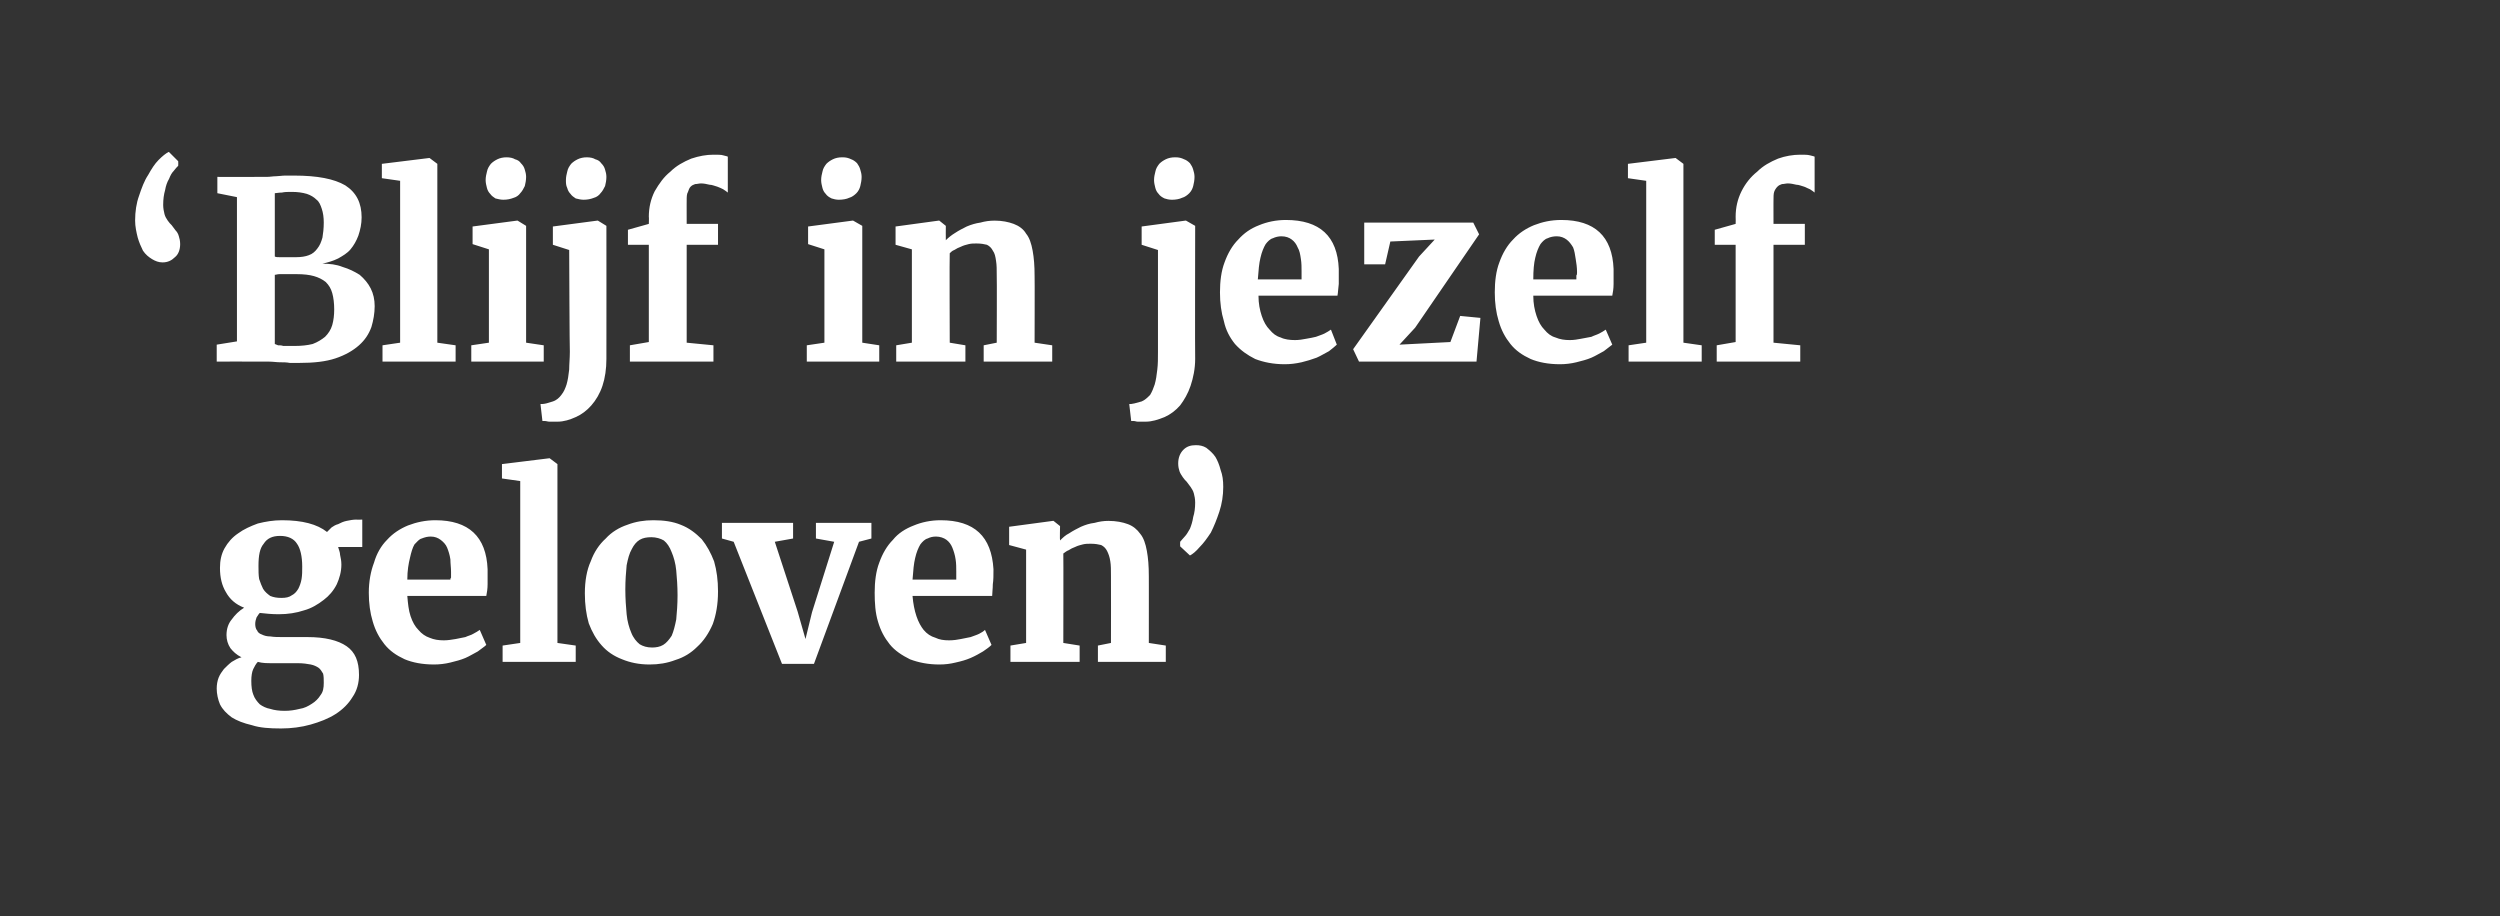
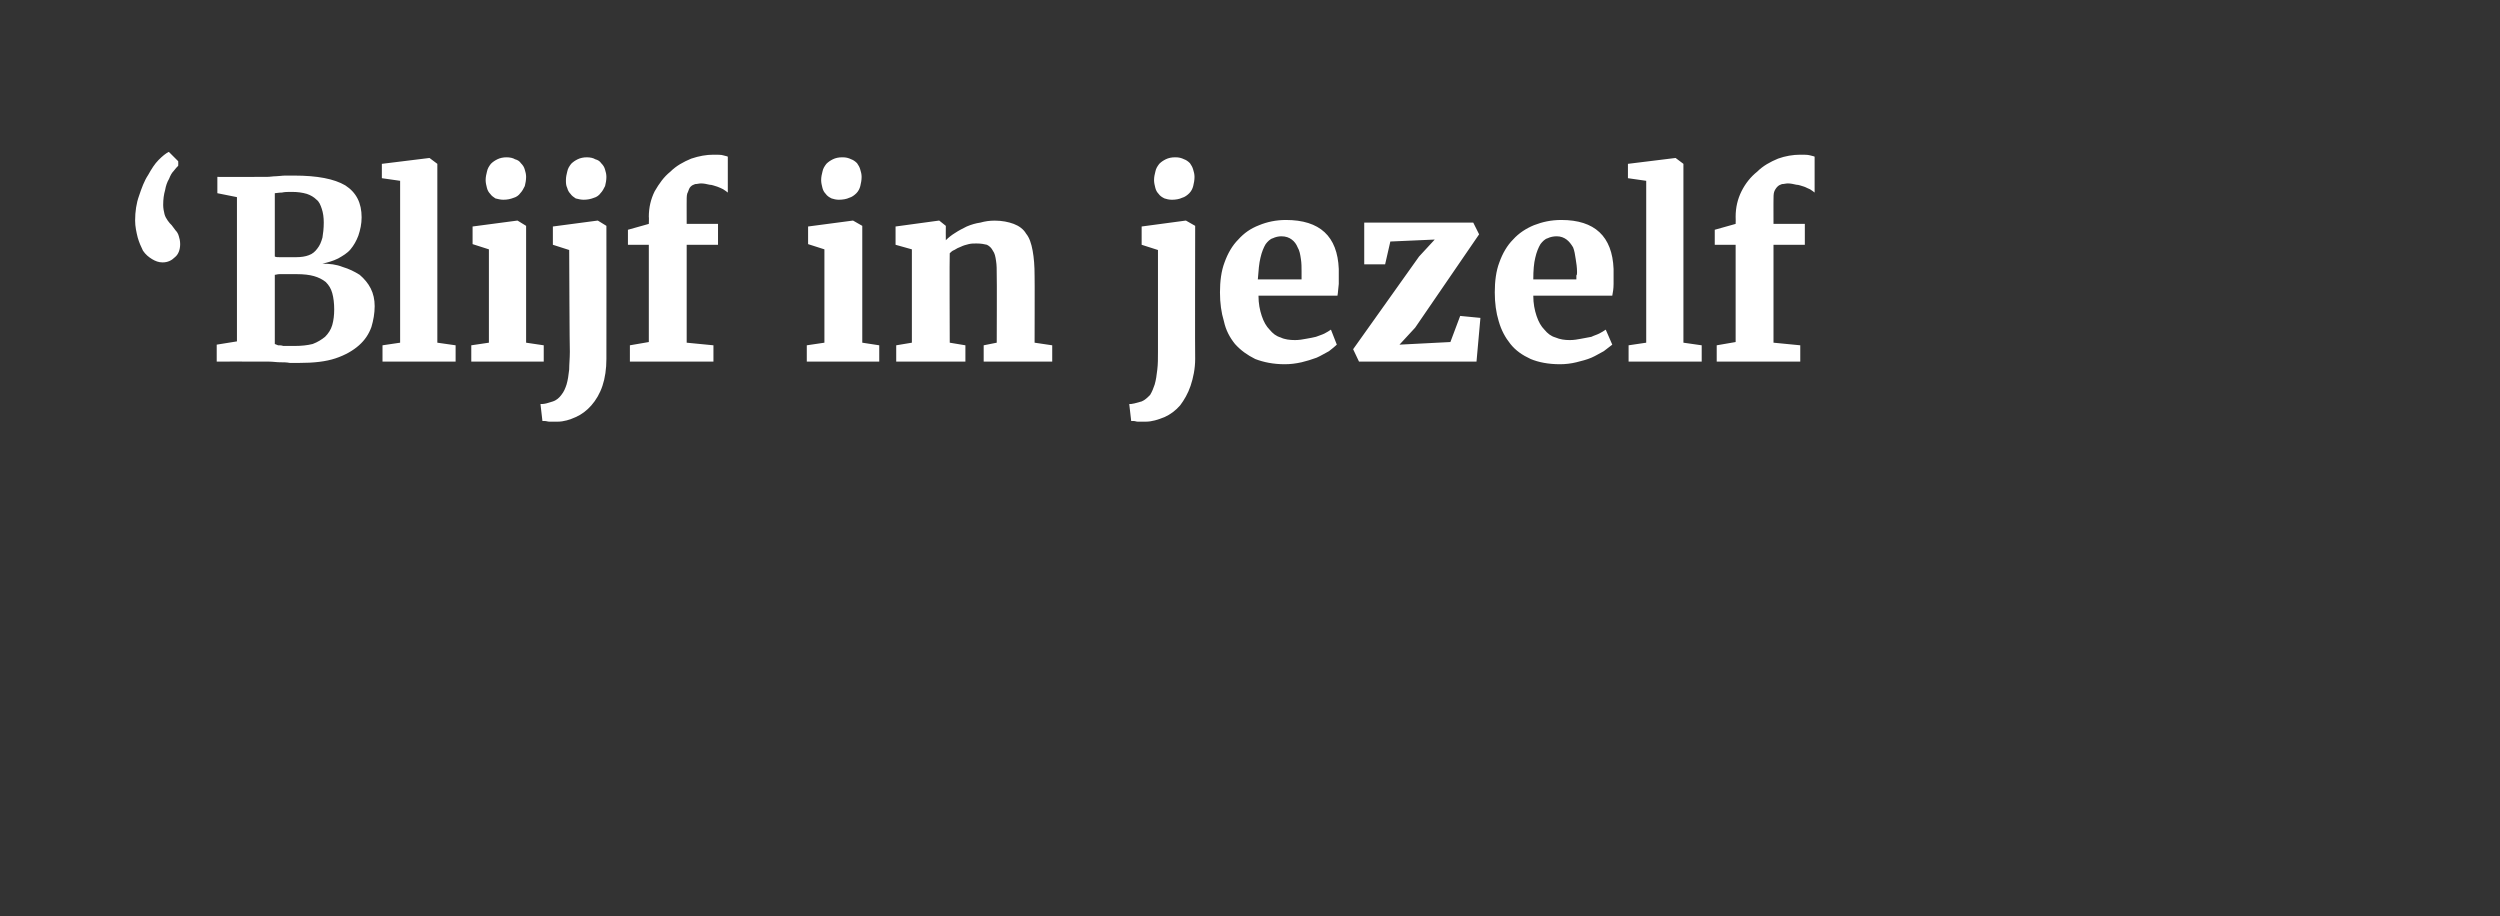
<svg xmlns="http://www.w3.org/2000/svg" version="1.1" width="383px" height="140.4px" viewBox="-17 -18 383 140.4" style="left:-17px;top:-18px">
  <rect x="-17" y="-18" width="383" height="140.4" fill="#333333" stroke="none" />
  <desc>Blijf in jezelf geloven</desc>
  <defs />
  <g id="Polygon99325">
-     <path d="M 25.7 76.1 C 24.6 76.1 23.7 76 22.8 75.9 C 22.6 76.1 22.5 76.3 22.3 76.6 C 22.2 76.9 22.1 77.2 22.1 77.6 C 22.1 78 22.2 78.4 22.4 78.6 C 22.5 78.9 22.8 79.1 23.1 79.2 C 23.5 79.4 23.9 79.5 24.4 79.5 C 25 79.6 25.6 79.6 26.4 79.6 C 26.4 79.6 30.1 79.6 30.1 79.6 C 32.8 79.6 34.8 80.1 36.1 81 C 37.4 81.9 38 83.3 38 85.4 C 38 86.6 37.7 87.8 37 88.8 C 36.4 89.8 35.5 90.7 34.4 91.4 C 33.3 92.1 32 92.6 30.6 93 C 29.2 93.4 27.6 93.6 26.1 93.6 C 26.1 93.6 26 93.6 26 93.6 C 24.3 93.6 22.8 93.5 21.6 93.1 C 20.3 92.8 19.3 92.4 18.5 91.9 C 17.7 91.3 17.1 90.7 16.7 89.9 C 16.4 89.2 16.2 88.3 16.2 87.5 C 16.2 86.9 16.3 86.3 16.5 85.8 C 16.7 85.3 17 84.9 17.3 84.5 C 17.7 84.1 18.1 83.7 18.5 83.4 C 19 83.1 19.5 82.8 20 82.7 C 19.2 82.3 18.7 81.8 18.3 81.3 C 17.9 80.7 17.7 80 17.7 79.3 C 17.7 78.3 18 77.5 18.5 76.9 C 19 76.2 19.6 75.6 20.4 75.1 C 19.1 74.6 18.2 73.8 17.6 72.7 C 17 71.7 16.7 70.5 16.7 69 C 16.7 67.9 16.9 66.9 17.4 66 C 17.9 65.1 18.6 64.3 19.5 63.7 C 20.3 63.1 21.4 62.6 22.5 62.2 C 23.7 61.9 24.9 61.7 26.2 61.7 C 26.2 61.7 26.2 61.7 26.2 61.7 C 29.3 61.7 31.6 62.3 33.1 63.5 C 33.3 63.3 33.5 63.1 33.8 62.8 C 34.1 62.6 34.4 62.4 34.8 62.3 C 35.2 62.1 35.6 61.9 36.1 61.8 C 36.6 61.7 37.1 61.6 37.6 61.6 C 37.59 61.64 38.5 61.6 38.5 61.6 L 38.5 65.8 C 38.5 65.8 34.81 65.8 34.8 65.8 C 34.9 66.2 35.1 66.6 35.1 67 C 35.2 67.5 35.3 67.9 35.3 68.5 C 35.3 69.6 35 70.6 34.6 71.5 C 34.1 72.5 33.4 73.3 32.6 73.9 C 31.7 74.6 30.7 75.2 29.6 75.5 C 28.4 75.9 27.1 76.1 25.7 76.1 C 25.7 76.1 25.7 76.1 25.7 76.1 Z M 26.1 73.6 C 26.1 73.6 26.1 73.6 26.1 73.6 C 26.8 73.6 27.3 73.5 27.7 73.2 C 28.1 73 28.4 72.7 28.7 72.2 C 28.9 71.8 29.1 71.3 29.2 70.7 C 29.3 70.1 29.3 69.5 29.3 68.8 C 29.3 67.2 29 66 28.5 65.3 C 28 64.5 27.1 64.1 25.9 64.1 C 25.9 64.1 25.9 64.1 25.9 64.1 C 24.7 64.1 23.9 64.5 23.4 65.3 C 22.8 66 22.6 67.1 22.6 68.7 C 22.6 69.4 22.6 70.1 22.7 70.7 C 22.9 71.3 23.1 71.8 23.3 72.2 C 23.6 72.7 24 73 24.4 73.3 C 24.9 73.5 25.4 73.6 26.1 73.6 Z M 24.7 83.6 C 23.9 83.6 23.2 83.6 22.5 83.4 C 22.2 83.7 22 84.1 21.8 84.5 C 21.6 84.9 21.5 85.6 21.5 86.3 C 21.5 87.2 21.6 87.9 21.8 88.4 C 22 89 22.4 89.5 22.8 89.9 C 23.2 90.2 23.8 90.5 24.4 90.6 C 25 90.8 25.8 90.9 26.6 90.9 C 26.6 90.9 26.6 90.9 26.6 90.9 C 27.4 90.9 28.1 90.8 28.9 90.6 C 29.6 90.5 30.2 90.2 30.8 89.8 C 31.3 89.5 31.8 89 32.1 88.5 C 32.5 88 32.6 87.4 32.6 86.6 C 32.6 86.1 32.6 85.6 32.5 85.2 C 32.3 84.9 32.1 84.5 31.8 84.3 C 31.5 84.1 31.1 83.9 30.6 83.8 C 30.1 83.7 29.4 83.6 28.6 83.6 C 28.6 83.6 24.7 83.6 24.7 83.6 Z M 49.5 83.8 C 47.7 83.8 46.2 83.5 45 83 C 43.7 82.4 42.7 81.7 41.9 80.7 C 41.1 79.7 40.5 78.6 40.1 77.2 C 39.7 75.9 39.5 74.4 39.5 72.8 C 39.5 71.1 39.8 69.5 40.3 68.2 C 40.7 66.8 41.4 65.6 42.3 64.7 C 43.2 63.7 44.3 63 45.5 62.5 C 46.8 62 48.2 61.7 49.7 61.7 C 54.8 61.7 57.5 64.2 57.7 69.2 C 57.7 70.1 57.7 70.9 57.7 71.5 C 57.7 72.2 57.6 72.8 57.5 73.3 C 57.5 73.3 45.4 73.3 45.4 73.3 C 45.5 74.5 45.6 75.5 45.9 76.4 C 46.2 77.3 46.6 78 47.1 78.5 C 47.6 79.1 48.2 79.5 48.8 79.7 C 49.5 80 50.2 80.1 51 80.1 C 51.6 80.1 52.2 80 52.8 79.9 C 53.3 79.8 53.8 79.7 54.3 79.6 C 54.7 79.4 55.2 79.3 55.5 79.1 C 55.9 78.9 56.2 78.7 56.5 78.5 C 56.5 78.5 57.5 80.8 57.5 80.8 C 57.2 81.1 56.7 81.4 56.2 81.8 C 55.6 82.1 55 82.5 54.3 82.8 C 53.6 83.1 52.8 83.3 52 83.5 C 51.2 83.7 50.3 83.8 49.5 83.8 Z M 49 64.2 C 48.5 64.2 48.1 64.3 47.6 64.5 C 47.2 64.6 46.9 65 46.5 65.4 C 46.2 65.9 46 66.6 45.8 67.5 C 45.6 68.3 45.4 69.4 45.4 70.8 C 45.4 70.8 52 70.8 52 70.8 C 52 70.7 52 70.6 52.1 70.5 C 52.1 70.4 52.1 70.3 52.1 70.2 C 52.1 70.1 52.1 69.9 52.1 69.8 C 52.1 69.7 52.1 69.6 52.1 69.6 C 52.1 69 52 68.3 52 67.7 C 51.9 67 51.7 66.4 51.5 65.9 C 51.3 65.4 50.9 65 50.5 64.7 C 50.1 64.4 49.6 64.2 49 64.2 Z M 60 83.4 L 60 80.9 L 62.7 80.5 L 62.7 55.7 L 59.9 55.3 L 59.9 53.1 L 67.2 52.2 L 67.2 52.2 L 68.4 53.1 L 68.4 80.5 L 71.2 80.9 L 71.2 83.4 L 60 83.4 Z M 72.6 72.9 C 72.6 71 72.9 69.3 73.5 68 C 74 66.6 74.8 65.4 75.8 64.5 C 76.7 63.5 77.9 62.8 79.1 62.4 C 80.4 61.9 81.7 61.7 83.1 61.7 C 84.7 61.7 86.1 61.9 87.3 62.4 C 88.6 62.9 89.6 63.7 90.5 64.6 C 91.3 65.6 91.9 66.7 92.4 68 C 92.8 69.4 93 70.9 93 72.6 C 93 74.6 92.7 76.2 92.2 77.6 C 91.6 79 90.8 80.2 89.8 81.1 C 88.9 82 87.8 82.7 86.5 83.1 C 85.2 83.6 83.9 83.8 82.5 83.8 C 80.9 83.8 79.5 83.5 78.3 83 C 77 82.5 76 81.8 75.2 80.9 C 74.3 79.9 73.7 78.8 73.2 77.5 C 72.8 76.1 72.6 74.6 72.6 72.9 Z M 82.9 81.2 C 83.5 81.2 84.1 81.1 84.6 80.8 C 85.1 80.5 85.5 80 85.9 79.4 C 86.2 78.7 86.4 77.9 86.6 76.9 C 86.7 75.8 86.8 74.6 86.8 73.2 C 86.8 71.8 86.7 70.5 86.6 69.4 C 86.5 68.3 86.2 67.3 85.9 66.6 C 85.6 65.8 85.2 65.2 84.7 64.8 C 84.2 64.5 83.5 64.3 82.8 64.3 C 82.1 64.3 81.5 64.4 81 64.7 C 80.5 65 80.1 65.5 79.8 66.1 C 79.4 66.8 79.2 67.6 79 68.6 C 78.9 69.7 78.8 70.9 78.8 72.3 C 78.8 73.7 78.9 75 79 76.1 C 79.1 77.2 79.4 78.2 79.7 78.9 C 80 79.7 80.5 80.3 81 80.7 C 81.5 81 82.1 81.2 82.9 81.2 Z M 102.8 83.7 L 95.4 65 L 93.6 64.5 L 93.6 62.1 L 104.5 62.1 L 104.5 64.5 L 101.7 65 L 105.2 75.7 L 106.4 79.9 L 107.4 75.8 L 110.8 65 L 108 64.5 L 108 62.1 L 116.5 62.1 L 116.5 64.5 L 114.6 65 L 107.7 83.7 L 102.8 83.7 Z M 126.9 83.8 C 125.2 83.8 123.7 83.5 122.4 83 C 121.2 82.4 120.1 81.7 119.3 80.7 C 118.5 79.7 117.9 78.6 117.5 77.2 C 117.1 75.9 117 74.4 117 72.8 C 117 71.1 117.2 69.5 117.7 68.2 C 118.2 66.8 118.9 65.6 119.8 64.7 C 120.6 63.7 121.7 63 123 62.5 C 124.2 62 125.6 61.7 127.1 61.7 C 132.3 61.7 134.9 64.2 135.2 69.2 C 135.2 70.1 135.2 70.9 135.1 71.5 C 135.1 72.2 135 72.8 135 73.3 C 135 73.3 122.8 73.3 122.8 73.3 C 122.9 74.5 123.1 75.5 123.4 76.4 C 123.7 77.3 124.1 78 124.5 78.5 C 125 79.1 125.6 79.5 126.3 79.7 C 126.9 80 127.6 80.1 128.4 80.1 C 129.1 80.1 129.7 80 130.2 79.9 C 130.7 79.8 131.2 79.7 131.7 79.6 C 132.2 79.4 132.6 79.3 133 79.1 C 133.4 78.9 133.7 78.7 133.9 78.5 C 133.9 78.5 134.9 80.8 134.9 80.8 C 134.6 81.1 134.2 81.4 133.6 81.8 C 133.1 82.1 132.4 82.5 131.7 82.8 C 131 83.1 130.3 83.3 129.4 83.5 C 128.6 83.7 127.8 83.8 126.9 83.8 Z M 126.4 64.2 C 125.9 64.2 125.5 64.3 125.1 64.5 C 124.7 64.6 124.3 65 124 65.4 C 123.7 65.9 123.4 66.6 123.2 67.5 C 123 68.3 122.9 69.4 122.8 70.8 C 122.8 70.8 129.5 70.8 129.5 70.8 C 129.5 70.7 129.5 70.6 129.5 70.5 C 129.5 70.4 129.5 70.3 129.5 70.2 C 129.5 70.1 129.5 69.9 129.5 69.8 C 129.5 69.7 129.5 69.6 129.5 69.6 C 129.5 69 129.5 68.3 129.4 67.7 C 129.3 67 129.1 66.4 128.9 65.9 C 128.7 65.4 128.4 65 128 64.7 C 127.6 64.4 127 64.2 126.4 64.2 Z M 137.8 83.4 L 137.8 80.9 L 140.2 80.5 L 140.2 66.2 L 137.6 65.5 L 137.6 62.7 L 144.3 61.8 L 144.4 61.8 L 145.4 62.6 C 145.4 62.6 145.35 64.76 145.4 64.8 C 145.8 64.4 146.2 64 146.8 63.7 C 147.4 63.3 148 63 148.6 62.7 C 149.3 62.4 149.9 62.2 150.7 62.1 C 151.4 61.9 152.1 61.8 152.8 61.8 C 154 61.8 155 62 155.8 62.3 C 156.6 62.6 157.2 63.1 157.7 63.8 C 158.2 64.4 158.5 65.3 158.7 66.4 C 158.9 67.5 159 68.7 159 70.3 C 159.01 70.25 159 80.5 159 80.5 L 161.6 80.9 L 161.6 83.4 L 151.2 83.4 L 151.2 80.9 L 153.2 80.5 C 153.2 80.5 153.22 70.18 153.2 70.2 C 153.2 69.3 153.2 68.6 153.1 68 C 153 67.3 152.8 66.8 152.6 66.4 C 152.4 66 152.1 65.7 151.7 65.5 C 151.3 65.4 150.8 65.3 150.1 65.3 C 149.7 65.3 149.3 65.3 148.9 65.4 C 148.5 65.5 148.1 65.6 147.7 65.8 C 147.4 65.9 147 66.1 146.7 66.3 C 146.4 66.4 146.2 66.6 145.9 66.8 C 145.93 66.78 145.9 80.5 145.9 80.5 L 148.4 80.9 L 148.4 83.4 L 137.8 83.4 Z M 166.2 50.2 C 166.8 50.2 167.3 50.3 167.8 50.6 C 168.3 51 168.8 51.4 169.2 52 C 169.5 52.5 169.8 53.2 170 54 C 170.3 54.8 170.4 55.6 170.4 56.6 C 170.4 57.9 170.2 59.2 169.8 60.4 C 169.4 61.6 169 62.6 168.5 63.6 C 167.9 64.5 167.4 65.2 166.8 65.8 C 166.2 66.5 165.7 66.9 165.3 67.1 C 165.3 67.12 165.3 67.1 165.3 67.1 L 163.8 65.7 C 163.8 65.7 163.78 64.98 163.8 65 C 164 64.8 164.2 64.5 164.5 64.2 C 164.8 63.9 165 63.5 165.3 63 C 165.5 62.5 165.7 61.9 165.8 61.2 C 166 60.6 166.1 59.8 166.1 59 C 166.1 58.4 166 58 165.9 57.6 C 165.8 57.2 165.6 56.9 165.4 56.6 C 165.2 56.3 165 56.1 164.8 55.8 C 164.6 55.6 164.4 55.4 164.2 55.1 C 164 54.8 163.8 54.5 163.7 54.2 C 163.6 53.9 163.5 53.5 163.5 53 C 163.5 52.1 163.8 51.4 164.3 50.9 C 164.8 50.4 165.4 50.2 166.2 50.2 C 166.2 50.2 166.2 50.2 166.2 50.2 Z " stroke="none" fill="#fff" />
-   </g>
+     </g>
  <g id="Polygon99324">
    <path d="M 7.9 22.2 C 7.3 22.2 6.8 22 6.3 21.7 C 5.8 21.4 5.3 21 4.9 20.4 C 4.6 19.8 4.3 19.1 4.1 18.4 C 3.9 17.6 3.7 16.7 3.7 15.8 C 3.7 14.4 3.9 13.1 4.3 12 C 4.7 10.8 5.1 9.7 5.7 8.8 C 6.2 7.9 6.7 7.1 7.3 6.5 C 7.9 5.9 8.4 5.5 8.8 5.3 C 8.81 5.25 8.9 5.3 8.9 5.3 L 10.3 6.7 C 10.3 6.7 10.33 7.38 10.3 7.4 C 10.1 7.6 9.9 7.8 9.6 8.2 C 9.3 8.5 9.1 8.9 8.9 9.4 C 8.6 9.9 8.4 10.5 8.3 11.1 C 8.1 11.8 8 12.5 8 13.4 C 8 13.9 8.1 14.4 8.2 14.8 C 8.3 15.2 8.5 15.5 8.7 15.8 C 8.9 16.1 9.1 16.3 9.3 16.5 C 9.5 16.8 9.7 17 9.9 17.3 C 10.1 17.5 10.3 17.8 10.4 18.2 C 10.5 18.5 10.6 18.9 10.6 19.4 C 10.6 20.3 10.3 21 9.8 21.4 C 9.3 21.9 8.7 22.2 7.9 22.2 C 7.9 22.2 7.9 22.2 7.9 22.2 Z M 16.2 37.4 L 16.2 34.8 L 19.3 34.3 L 19.3 12.2 L 16.3 11.6 L 16.3 9.1 C 16.3 9.1 22.16 9.13 22.2 9.1 C 22.8 9.1 23.3 9.1 23.8 9.1 C 24.4 9.1 24.8 9 25.3 9 C 25.7 9 26.2 8.9 26.7 8.9 C 27.1 8.9 27.6 8.9 28.1 8.9 C 31.6 8.9 34.2 9.4 35.9 10.4 C 37.6 11.5 38.4 13.1 38.4 15.3 C 38.4 16.3 38.2 17.2 37.9 18.1 C 37.6 18.9 37.2 19.6 36.7 20.2 C 36.2 20.8 35.5 21.2 34.8 21.6 C 34 22 33.2 22.2 32.4 22.4 C 33.5 22.4 34.5 22.5 35.5 22.9 C 36.5 23.2 37.3 23.6 38.1 24.1 C 38.8 24.7 39.4 25.4 39.8 26.2 C 40.2 27 40.4 27.9 40.4 28.9 C 40.4 30 40.2 31.1 39.9 32.1 C 39.5 33.2 38.9 34.1 38 34.9 C 37.1 35.7 35.9 36.4 34.4 36.9 C 32.9 37.4 31.1 37.6 28.8 37.6 C 28.3 37.6 27.8 37.6 27.4 37.6 C 26.9 37.5 26.4 37.5 25.9 37.5 C 25.4 37.5 24.8 37.4 24.2 37.4 C 23.6 37.4 22.9 37.4 22.1 37.4 C 22.08 37.37 16.2 37.4 16.2 37.4 Z M 25.1 11.6 C 25.1 11.6 25.1 21.3 25.1 21.3 C 25.3 21.4 25.5 21.4 25.8 21.4 C 26.1 21.4 26.4 21.4 26.7 21.4 C 27 21.4 27.3 21.4 27.6 21.4 C 27.9 21.4 28.2 21.4 28.4 21.4 C 29.1 21.4 29.8 21.3 30.3 21.1 C 30.9 20.9 31.3 20.5 31.6 20.1 C 32 19.6 32.2 19.1 32.4 18.4 C 32.5 17.8 32.6 17 32.6 16.1 C 32.6 15.3 32.5 14.6 32.3 14 C 32.1 13.4 31.9 12.9 31.5 12.6 C 31.1 12.2 30.6 11.9 30 11.7 C 29.3 11.5 28.6 11.4 27.7 11.4 C 27.1 11.4 26.6 11.4 26.2 11.5 C 25.7 11.5 25.3 11.6 25.1 11.6 Z M 25.1 24.1 C 25.1 24.1 25.1 34.7 25.1 34.7 C 25.3 34.8 25.4 34.8 25.6 34.9 C 25.9 34.9 26.1 34.9 26.4 35 C 26.6 35 26.9 35 27.2 35 C 27.5 35 27.8 35 28.1 35 C 29.2 35 30.1 34.9 30.9 34.7 C 31.7 34.4 32.3 34 32.8 33.6 C 33.3 33.1 33.7 32.5 33.9 31.8 C 34.1 31.1 34.2 30.3 34.2 29.4 C 34.2 28.5 34.1 27.6 33.9 26.9 C 33.7 26.2 33.4 25.7 32.9 25.2 C 32.4 24.8 31.8 24.5 31.1 24.3 C 30.4 24.1 29.5 24 28.5 24 C 28.3 24 28 24 27.7 24 C 27.4 24 27 24 26.7 24 C 26.4 24 26.1 24 25.8 24 C 25.5 24 25.3 24.1 25.1 24.1 Z M 41.6 37.4 L 41.6 34.9 L 44.3 34.5 L 44.3 9.7 L 41.5 9.3 L 41.5 7.1 L 48.8 6.2 L 48.8 6.2 L 50 7.1 L 50 34.5 L 52.8 34.9 L 52.8 37.4 L 41.6 37.4 Z M 55.2 37.4 L 55.2 34.9 L 57.9 34.5 L 57.9 20.2 L 55.4 19.4 L 55.4 16.7 L 62.2 15.8 L 62.3 15.8 L 63.6 16.6 L 63.6 34.5 L 66.3 34.9 L 66.3 37.4 L 55.2 37.4 Z M 60.1 12.6 C 59.7 12.6 59.3 12.5 58.9 12.4 C 58.6 12.2 58.3 12 58.1 11.7 C 57.9 11.5 57.7 11.2 57.6 10.8 C 57.5 10.4 57.4 10 57.4 9.6 C 57.4 9.1 57.5 8.7 57.6 8.3 C 57.7 7.8 57.9 7.5 58.2 7.1 C 58.5 6.8 58.8 6.6 59.2 6.4 C 59.6 6.2 60.1 6.1 60.6 6.1 C 60.6 6.1 60.6 6.1 60.6 6.1 C 61.1 6.1 61.6 6.2 61.9 6.4 C 62.3 6.5 62.6 6.7 62.8 7 C 63.1 7.3 63.3 7.6 63.4 8 C 63.5 8.3 63.6 8.7 63.6 9.1 C 63.6 9.6 63.5 10.1 63.4 10.5 C 63.2 10.9 63 11.3 62.7 11.6 C 62.5 11.9 62.1 12.2 61.7 12.3 C 61.2 12.5 60.7 12.6 60.1 12.6 C 60.1 12.6 60.1 12.6 60.1 12.6 Z M 70.3 35.9 C 70.26 35.9 70.2 20.3 70.2 20.3 L 67.7 19.5 L 67.7 16.7 L 74.5 15.8 L 74.6 15.8 L 75.9 16.6 C 75.9 16.6 75.92 36.96 75.9 37 C 75.9 38.5 75.7 39.9 75.3 41.1 C 74.9 42.3 74.3 43.3 73.6 44.1 C 72.9 44.9 72.1 45.5 71.2 45.9 C 70.3 46.3 69.4 46.6 68.4 46.6 C 68.3 46.6 68.1 46.6 67.9 46.6 C 67.6 46.6 67.4 46.6 67.2 46.6 C 66.9 46.6 66.7 46.5 66.5 46.5 C 66.3 46.5 66.2 46.5 66.1 46.5 C 66.1 46.5 65.8 43.9 65.8 43.9 C 66 43.9 66.3 43.9 66.7 43.8 C 67 43.7 67.4 43.6 67.7 43.5 C 68.3 43.3 68.7 42.9 69 42.5 C 69.4 42 69.6 41.5 69.8 40.9 C 70 40.2 70.1 39.5 70.2 38.6 C 70.2 37.8 70.3 36.9 70.3 35.9 Z M 72.4 12.6 C 72 12.6 71.6 12.5 71.2 12.4 C 70.9 12.2 70.6 12 70.4 11.7 C 70.2 11.5 70 11.2 69.9 10.8 C 69.7 10.4 69.7 10 69.7 9.6 C 69.7 9.1 69.8 8.7 69.9 8.3 C 70 7.8 70.2 7.5 70.5 7.1 C 70.8 6.8 71.1 6.6 71.5 6.4 C 71.9 6.2 72.4 6.1 72.9 6.1 C 72.9 6.1 72.9 6.1 72.9 6.1 C 73.4 6.1 73.9 6.2 74.2 6.4 C 74.6 6.5 74.9 6.7 75.1 7 C 75.4 7.3 75.6 7.6 75.7 8 C 75.8 8.3 75.9 8.7 75.9 9.1 C 75.9 9.6 75.8 10.1 75.7 10.5 C 75.5 10.9 75.3 11.3 75 11.6 C 74.8 11.9 74.4 12.2 74 12.3 C 73.5 12.5 73 12.6 72.4 12.6 C 72.4 12.6 72.4 12.6 72.4 12.6 Z M 79.5 37.4 L 79.5 34.9 L 82.4 34.4 L 82.4 19.5 L 79.2 19.5 L 79.2 17.2 L 82.4 16.3 C 82.4 16.3 82.44 15.23 82.4 15.2 C 82.4 13.8 82.7 12.5 83.3 11.3 C 84 10.1 84.7 9.1 85.7 8.3 C 86.6 7.4 87.7 6.8 88.9 6.3 C 90.1 5.9 91.2 5.7 92.3 5.7 C 93 5.7 93.5 5.7 93.8 5.8 C 94.1 5.9 94.3 5.9 94.5 6 C 94.5 6 94.5 11.5 94.5 11.5 C 94.4 11.4 94.1 11.2 93.8 11 C 93.6 10.9 93.2 10.7 92.9 10.6 C 92.5 10.5 92.1 10.3 91.7 10.3 C 91.3 10.2 90.8 10.1 90.4 10.1 C 90.1 10.1 89.8 10.2 89.5 10.2 C 89.2 10.3 89 10.4 88.8 10.6 C 88.6 10.8 88.5 11.1 88.4 11.4 C 88.2 11.7 88.2 12.2 88.2 12.7 C 88.19 12.67 88.2 16.3 88.2 16.3 L 93 16.3 L 93 19.5 L 88.2 19.5 L 88.2 34.5 L 92.3 34.9 L 92.3 37.4 L 79.5 37.4 Z M 106.6 37.4 L 106.6 34.9 L 109.3 34.5 L 109.3 20.2 L 106.8 19.4 L 106.8 16.7 L 113.6 15.8 L 113.7 15.8 L 115.1 16.6 L 115.1 34.5 L 117.7 34.9 L 117.7 37.4 L 106.6 37.4 Z M 111.5 12.6 C 111.1 12.6 110.7 12.5 110.4 12.4 C 110 12.2 109.7 12 109.5 11.7 C 109.3 11.5 109.1 11.2 109 10.8 C 108.9 10.4 108.8 10 108.8 9.6 C 108.8 9.1 108.9 8.7 109 8.3 C 109.1 7.8 109.3 7.5 109.6 7.1 C 109.9 6.8 110.2 6.6 110.6 6.4 C 111 6.2 111.5 6.1 112 6.1 C 112 6.1 112.1 6.1 112.1 6.1 C 112.6 6.1 113 6.2 113.4 6.4 C 113.7 6.5 114 6.7 114.3 7 C 114.5 7.3 114.7 7.6 114.8 8 C 114.9 8.3 115 8.7 115 9.1 C 115 9.6 114.9 10.1 114.8 10.5 C 114.7 10.9 114.5 11.3 114.2 11.6 C 113.9 11.9 113.5 12.2 113.1 12.3 C 112.7 12.5 112.1 12.6 111.5 12.6 C 111.5 12.6 111.5 12.6 111.5 12.6 Z M 120.3 37.4 L 120.3 34.9 L 122.7 34.5 L 122.7 20.2 L 120.2 19.5 L 120.2 16.7 L 126.8 15.8 L 126.9 15.8 L 127.9 16.6 C 127.9 16.6 127.88 18.76 127.9 18.8 C 128.3 18.4 128.8 18 129.3 17.7 C 129.9 17.3 130.5 17 131.1 16.7 C 131.8 16.4 132.5 16.2 133.2 16.1 C 133.9 15.9 134.6 15.8 135.4 15.8 C 136.5 15.8 137.5 16 138.3 16.3 C 139.1 16.6 139.8 17.1 140.2 17.8 C 140.7 18.4 141 19.3 141.2 20.4 C 141.4 21.5 141.5 22.7 141.5 24.3 C 141.53 24.25 141.5 34.5 141.5 34.5 L 144.2 34.9 L 144.2 37.4 L 133.7 37.4 L 133.7 34.9 L 135.7 34.5 C 135.7 34.5 135.74 24.18 135.7 24.2 C 135.7 23.3 135.7 22.6 135.6 22 C 135.5 21.3 135.4 20.8 135.1 20.4 C 134.9 20 134.6 19.7 134.2 19.5 C 133.8 19.4 133.3 19.3 132.6 19.3 C 132.2 19.3 131.8 19.3 131.4 19.4 C 131 19.5 130.6 19.6 130.2 19.8 C 129.9 19.9 129.5 20.1 129.2 20.3 C 128.9 20.4 128.7 20.6 128.5 20.8 C 128.45 20.78 128.5 34.5 128.5 34.5 L 130.9 34.9 L 130.9 37.4 L 120.3 37.4 Z M 160.4 35.9 C 160.4 35.9 160.4 20.3 160.4 20.3 L 157.9 19.5 L 157.9 16.7 L 164.6 15.8 L 164.7 15.8 L 166.1 16.6 C 166.1 16.6 166.06 36.96 166.1 37 C 166.1 38.5 165.8 39.9 165.4 41.1 C 165 42.3 164.4 43.3 163.8 44.1 C 163.1 44.9 162.3 45.5 161.4 45.9 C 160.4 46.3 159.5 46.6 158.5 46.6 C 158.4 46.6 158.2 46.6 158 46.6 C 157.8 46.6 157.5 46.6 157.3 46.6 C 157.1 46.6 156.9 46.5 156.7 46.5 C 156.5 46.5 156.3 46.5 156.3 46.5 C 156.3 46.5 156 43.9 156 43.9 C 156.2 43.9 156.4 43.9 156.8 43.8 C 157.2 43.7 157.5 43.6 157.9 43.5 C 158.4 43.3 158.8 42.9 159.2 42.5 C 159.5 42 159.7 41.5 159.9 40.9 C 160.1 40.2 160.2 39.5 160.3 38.6 C 160.4 37.8 160.4 36.9 160.4 35.9 Z M 162.5 12.6 C 162.1 12.6 161.7 12.5 161.4 12.4 C 161 12.2 160.7 12 160.5 11.7 C 160.3 11.5 160.1 11.2 160 10.8 C 159.9 10.4 159.8 10 159.8 9.6 C 159.8 9.1 159.9 8.7 160 8.3 C 160.1 7.8 160.3 7.5 160.6 7.1 C 160.9 6.8 161.2 6.6 161.6 6.4 C 162 6.2 162.5 6.1 163 6.1 C 163 6.1 163.1 6.1 163.1 6.1 C 163.6 6.1 164 6.2 164.4 6.4 C 164.7 6.5 165 6.7 165.3 7 C 165.5 7.3 165.7 7.6 165.8 8 C 165.9 8.3 166 8.7 166 9.1 C 166 9.6 165.9 10.1 165.8 10.5 C 165.7 10.9 165.5 11.3 165.2 11.6 C 164.9 11.9 164.5 12.2 164.1 12.3 C 163.7 12.5 163.1 12.6 162.6 12.6 C 162.6 12.6 162.5 12.6 162.5 12.6 Z M 179.8 37.8 C 178.1 37.8 176.6 37.5 175.3 37 C 174.1 36.4 173.1 35.7 172.2 34.7 C 171.4 33.7 170.8 32.6 170.5 31.2 C 170.1 29.9 169.9 28.4 169.9 26.8 C 169.9 25.1 170.1 23.5 170.6 22.2 C 171.1 20.8 171.8 19.6 172.7 18.7 C 173.6 17.7 174.6 17 175.9 16.5 C 177.1 16 178.5 15.7 180 15.7 C 185.2 15.7 187.9 18.2 188.1 23.2 C 188.1 24.1 188.1 24.9 188.1 25.5 C 188 26.2 188 26.8 187.9 27.3 C 187.9 27.3 175.8 27.3 175.8 27.3 C 175.8 28.5 176 29.5 176.3 30.4 C 176.6 31.3 177 32 177.5 32.5 C 178 33.1 178.5 33.5 179.2 33.7 C 179.8 34 180.6 34.1 181.4 34.1 C 182 34.1 182.6 34 183.1 33.9 C 183.7 33.8 184.2 33.7 184.6 33.6 C 185.1 33.4 185.5 33.3 185.9 33.1 C 186.3 32.9 186.6 32.7 186.9 32.5 C 186.9 32.5 187.8 34.8 187.8 34.8 C 187.5 35.1 187.1 35.4 186.6 35.8 C 186 36.1 185.4 36.5 184.7 36.8 C 183.9 37.1 183.2 37.3 182.4 37.5 C 181.5 37.7 180.7 37.8 179.8 37.8 Z M 179.3 18.2 C 178.9 18.2 178.4 18.3 178 18.5 C 177.6 18.6 177.2 19 176.9 19.4 C 176.6 19.9 176.3 20.6 176.1 21.5 C 175.9 22.3 175.8 23.4 175.7 24.8 C 175.7 24.8 182.4 24.8 182.4 24.8 C 182.4 24.7 182.4 24.6 182.4 24.5 C 182.4 24.4 182.4 24.3 182.4 24.2 C 182.4 24.1 182.4 23.9 182.4 23.8 C 182.4 23.7 182.4 23.6 182.4 23.6 C 182.4 23 182.4 22.3 182.3 21.7 C 182.2 21 182.1 20.4 181.8 19.9 C 181.6 19.4 181.3 19 180.9 18.7 C 180.5 18.4 180 18.2 179.3 18.2 Z M 190.3 35.5 L 200.4 21.3 L 202.8 18.7 L 196 19 L 195.2 22.5 L 192 22.5 L 192 16.1 L 208.7 16.1 L 209.6 17.9 L 199.8 32.2 L 197.4 34.8 L 205.2 34.4 L 206.7 30.4 L 209.8 30.7 L 209.2 37.4 L 191.2 37.4 L 190.3 35.5 Z M 222 37.8 C 220.2 37.8 218.7 37.5 217.5 37 C 216.2 36.4 215.2 35.7 214.4 34.7 C 213.6 33.7 213 32.6 212.6 31.2 C 212.2 29.9 212 28.4 212 26.8 C 212 25.1 212.2 23.5 212.7 22.2 C 213.2 20.8 213.9 19.6 214.8 18.7 C 215.7 17.7 216.8 17 218 16.5 C 219.3 16 220.6 15.7 222.2 15.7 C 227.3 15.7 230 18.2 230.2 23.2 C 230.2 24.1 230.2 24.9 230.2 25.5 C 230.2 26.2 230.1 26.8 230 27.3 C 230 27.3 217.9 27.3 217.9 27.3 C 217.9 28.5 218.1 29.5 218.4 30.4 C 218.7 31.3 219.1 32 219.6 32.5 C 220.1 33.1 220.6 33.5 221.3 33.7 C 222 34 222.7 34.1 223.5 34.1 C 224.1 34.1 224.7 34 225.2 33.9 C 225.8 33.8 226.3 33.7 226.8 33.6 C 227.2 33.4 227.6 33.3 228 33.1 C 228.4 32.9 228.7 32.7 229 32.5 C 229 32.5 230 34.8 230 34.8 C 229.6 35.1 229.2 35.4 228.7 35.8 C 228.1 36.1 227.5 36.5 226.8 36.8 C 226.1 37.1 225.3 37.3 224.5 37.5 C 223.7 37.7 222.8 37.8 222 37.8 Z M 221.5 18.2 C 221 18.2 220.5 18.3 220.1 18.5 C 219.7 18.6 219.3 19 219 19.4 C 218.7 19.9 218.4 20.6 218.2 21.5 C 218 22.3 217.9 23.4 217.9 24.8 C 217.9 24.8 224.5 24.8 224.5 24.8 C 224.5 24.7 224.5 24.6 224.5 24.5 C 224.5 24.4 224.5 24.3 224.5 24.2 C 224.6 24.1 224.6 23.9 224.6 23.8 C 224.6 23.7 224.6 23.6 224.6 23.6 C 224.6 23 224.5 22.3 224.4 21.7 C 224.3 21 224.2 20.4 224 19.9 C 223.7 19.4 223.4 19 223 18.7 C 222.6 18.4 222.1 18.2 221.5 18.2 Z M 232.5 37.4 L 232.5 34.9 L 235.2 34.5 L 235.2 9.7 L 232.4 9.3 L 232.4 7.1 L 239.7 6.2 L 239.7 6.2 L 240.9 7.1 L 240.9 34.5 L 243.7 34.9 L 243.7 37.4 L 232.5 37.4 Z M 246 37.4 L 246 34.9 L 248.9 34.4 L 248.9 19.5 L 245.7 19.5 L 245.7 17.2 L 248.9 16.3 C 248.9 16.3 248.93 15.23 248.9 15.2 C 248.9 13.8 249.2 12.5 249.8 11.3 C 250.4 10.1 251.2 9.1 252.2 8.3 C 253.1 7.4 254.2 6.8 255.4 6.3 C 256.5 5.9 257.7 5.7 258.8 5.7 C 259.5 5.7 259.9 5.7 260.3 5.8 C 260.6 5.9 260.8 5.9 261 6 C 261 6 261 11.5 261 11.5 C 260.9 11.4 260.6 11.2 260.3 11 C 260 10.9 259.7 10.7 259.4 10.6 C 259 10.5 258.6 10.3 258.2 10.3 C 257.8 10.2 257.3 10.1 256.9 10.1 C 256.6 10.1 256.3 10.2 256 10.2 C 255.7 10.3 255.5 10.4 255.3 10.6 C 255.1 10.8 254.9 11.1 254.8 11.4 C 254.7 11.7 254.7 12.2 254.7 12.7 C 254.69 12.67 254.7 16.3 254.7 16.3 L 259.5 16.3 L 259.5 19.5 L 254.7 19.5 L 254.7 34.5 L 258.8 34.9 L 258.8 37.4 L 246 37.4 Z " stroke="none" fill="#fff" />
  </g>
</svg>